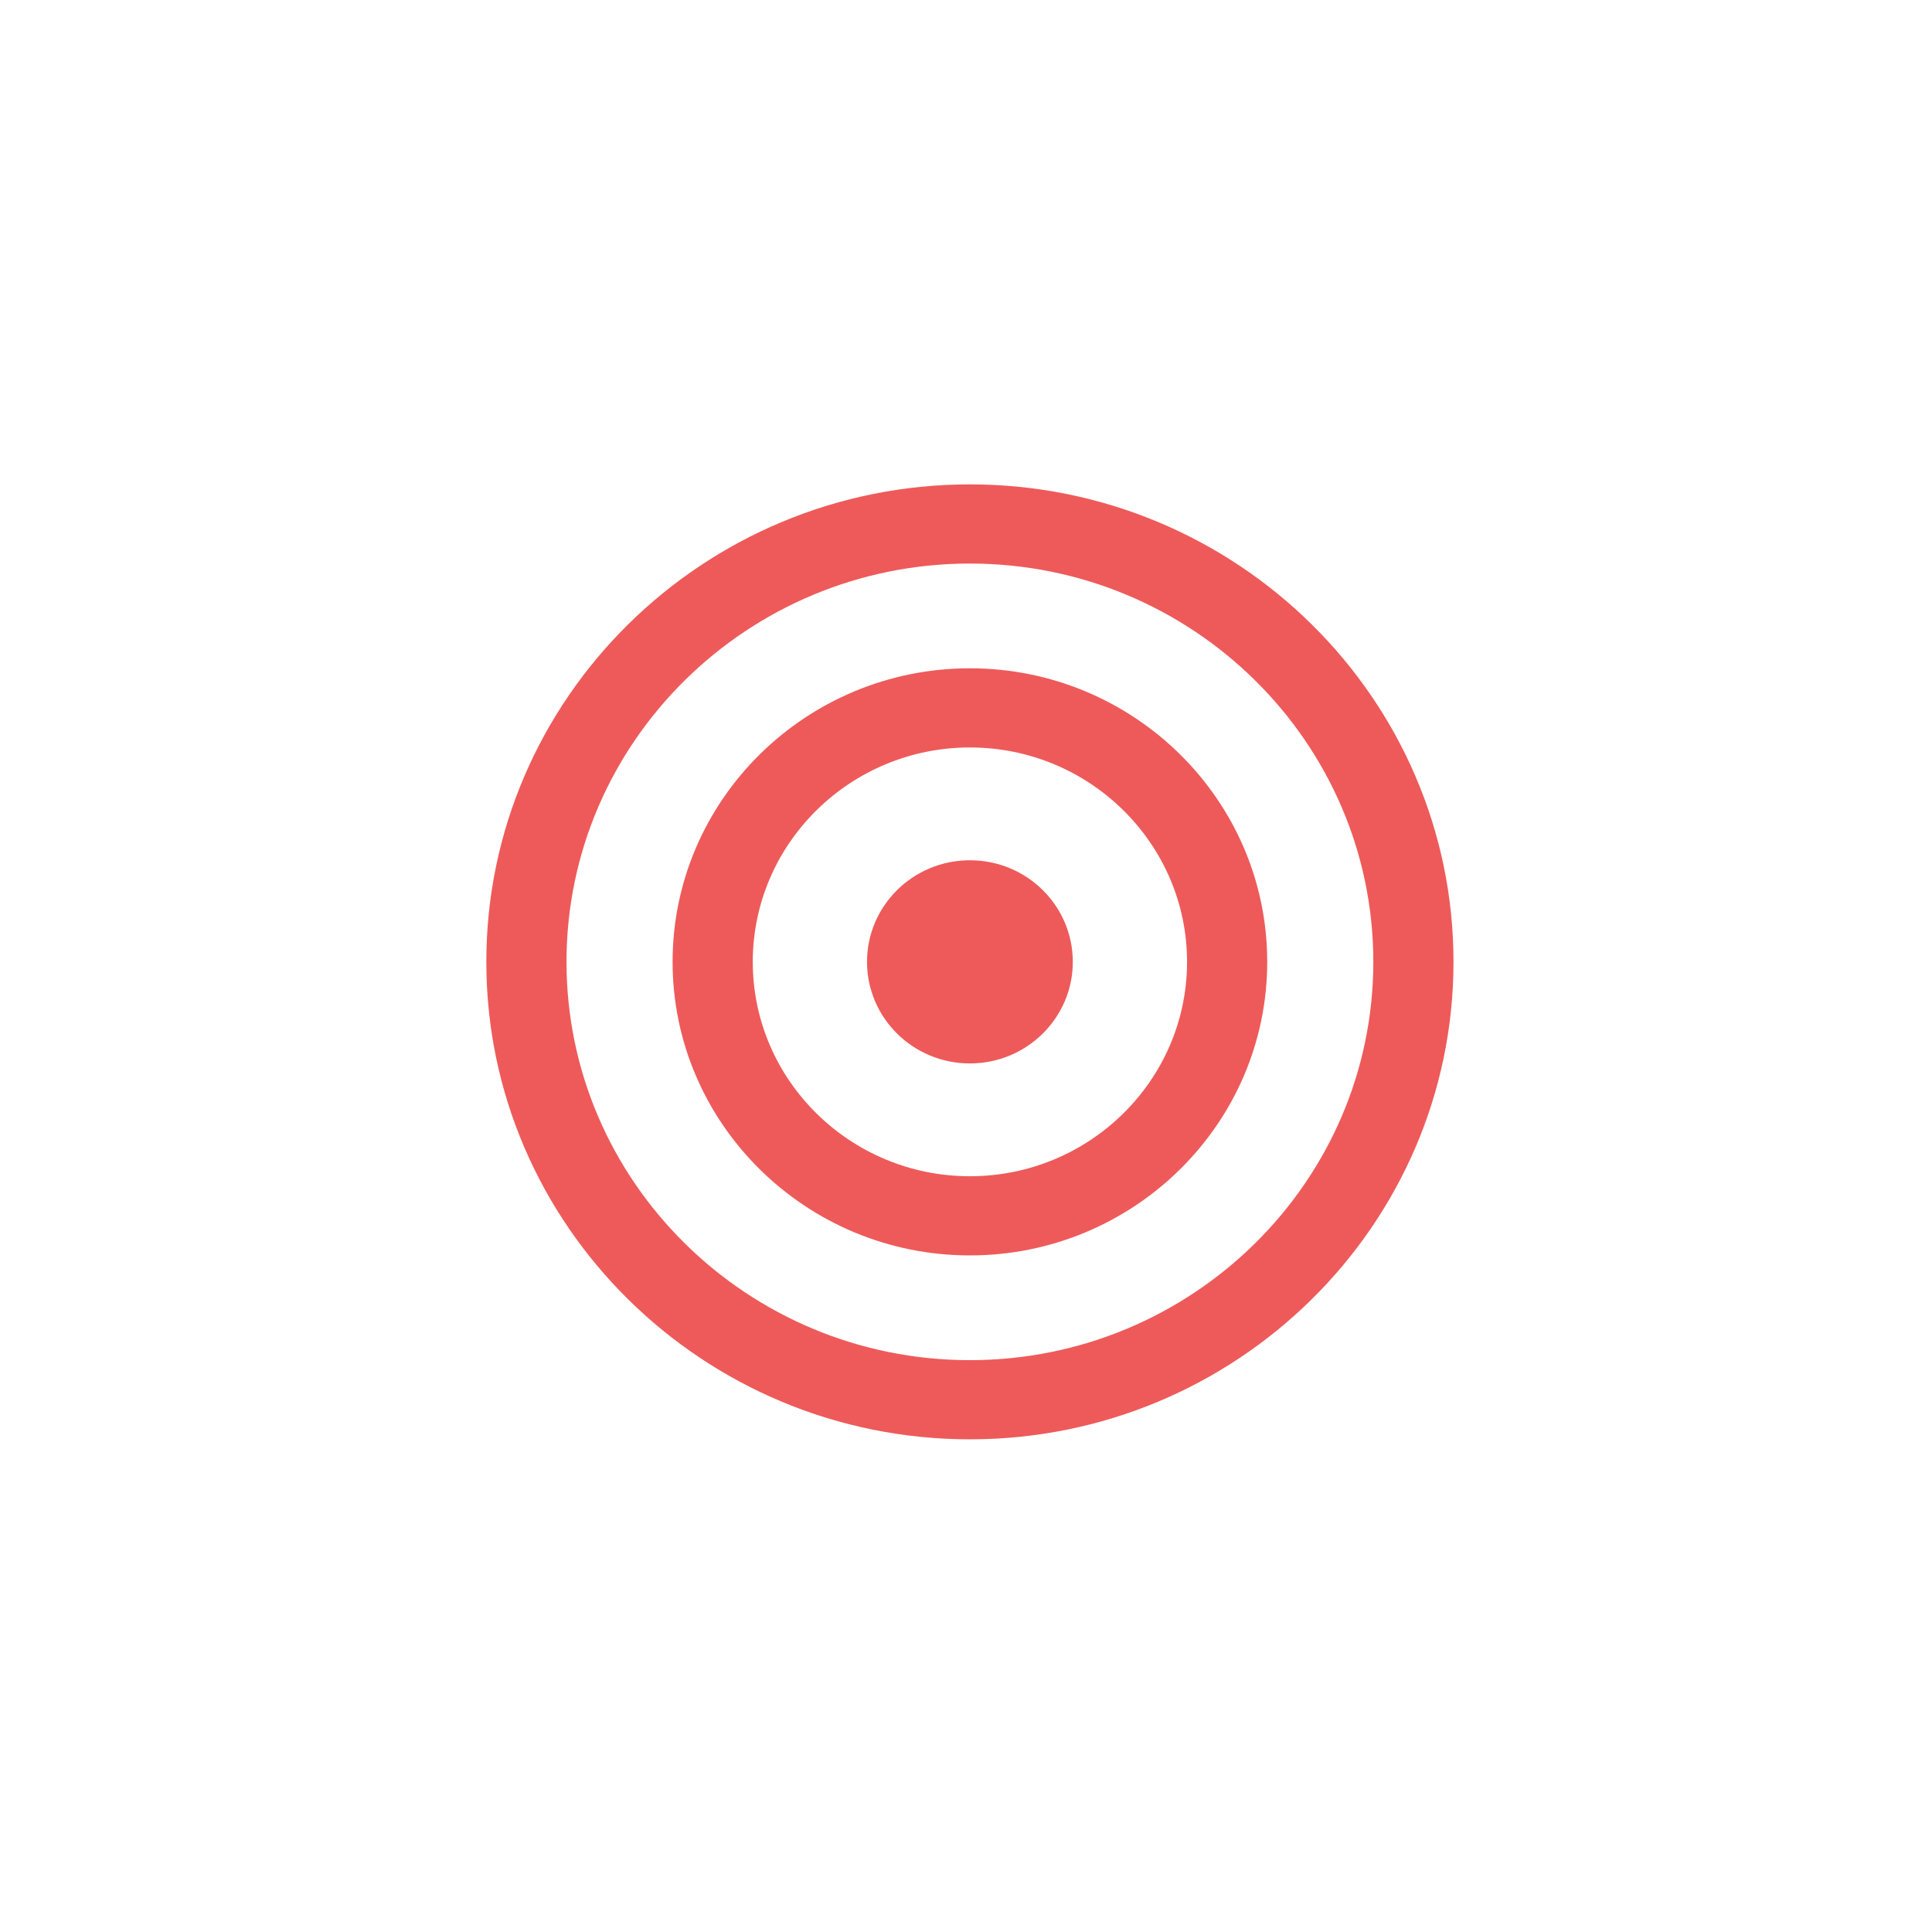
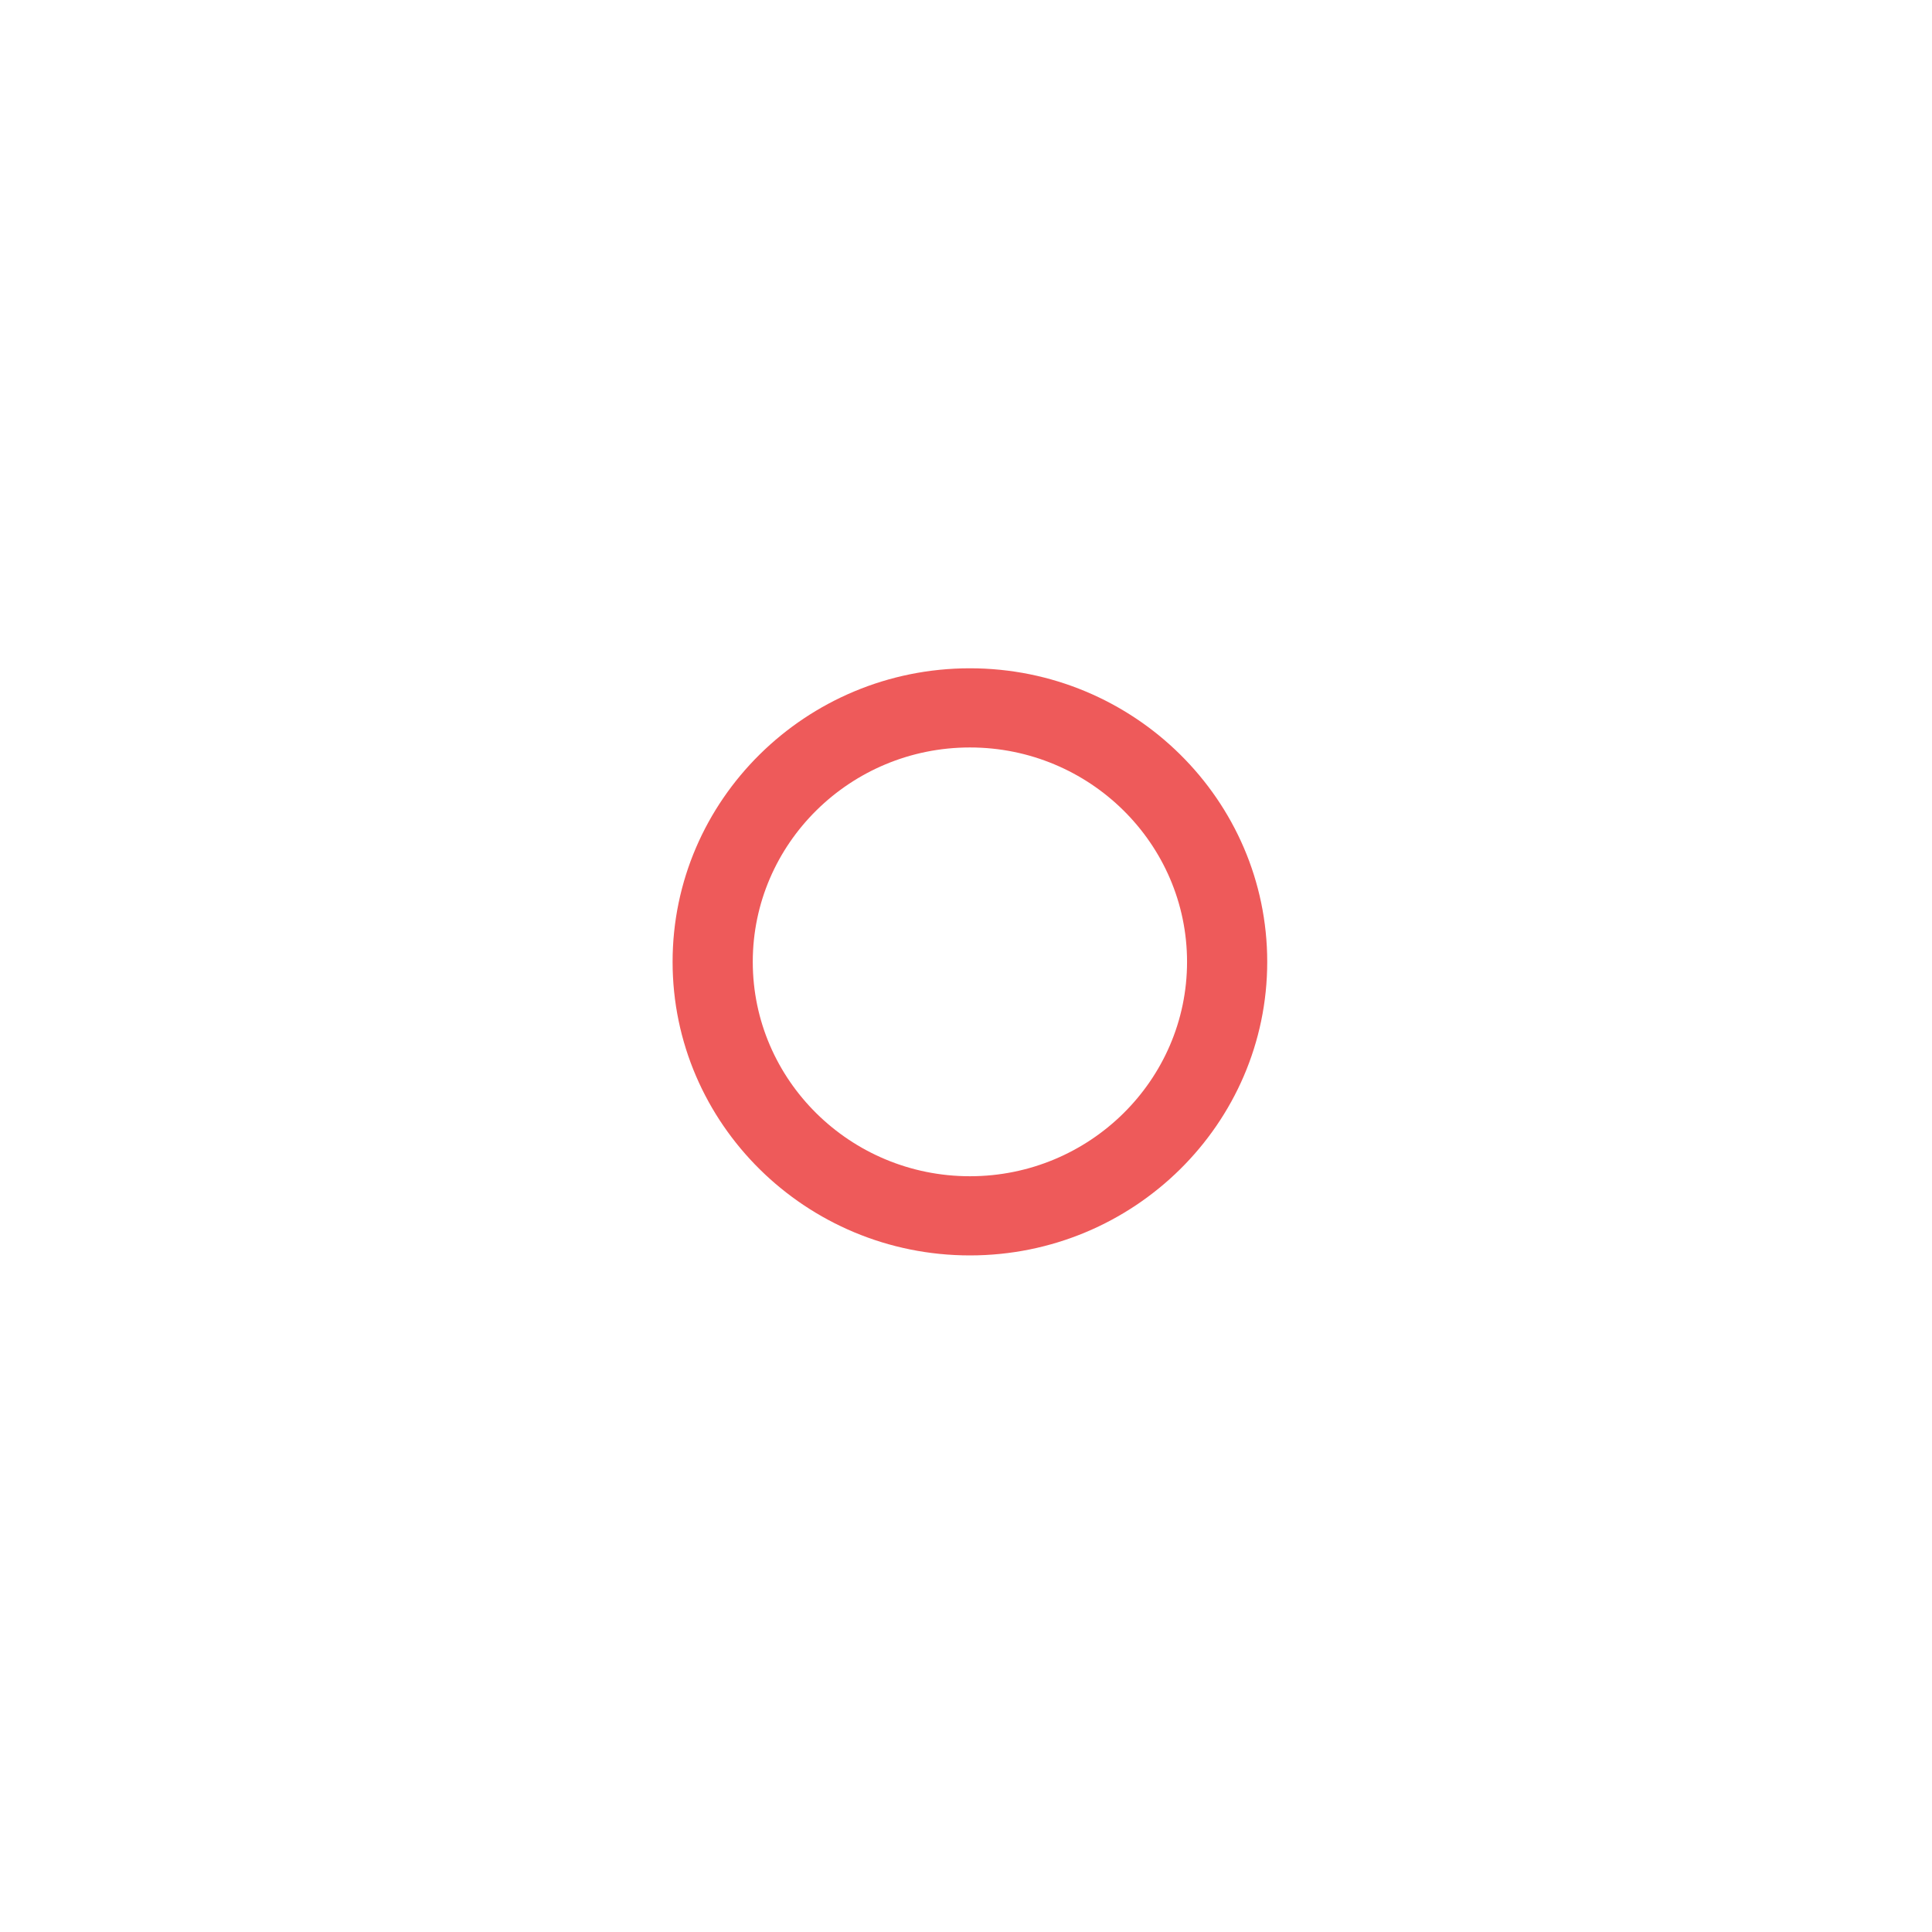
<svg xmlns="http://www.w3.org/2000/svg" width="150" height="150" viewBox="0 0 150 150">
  <g fill="#EE5A5A" fill-rule="evenodd" transform="translate(37 37)">
-     <path d="M38.303,6.754 C21.033,6.754 6.983,20.626 6.983,37.678 C6.983,54.73 21.033,68.602 38.303,68.602 C55.573,68.602 69.624,54.73 69.624,37.678 C69.624,20.626 55.573,6.754 38.303,6.754 M38.303,74.749 C17.601,74.749 0.758,58.119 0.758,37.678 C0.758,17.237 17.601,0.607 38.303,0.607 C59.006,0.607 75.849,17.237 75.849,37.678 C75.849,58.119 59.006,74.749 38.303,74.749" />
    <path d="M38.303,21.033 C29.008,21.033 21.445,28.5 21.445,37.678 C21.445,46.856 29.008,54.323 38.303,54.323 C47.599,54.323 55.162,46.856 55.162,37.678 C55.162,28.5 47.599,21.033 38.303,21.033 M38.303,60.47 C25.575,60.47 15.22,50.245 15.22,37.678 C15.22,25.111 25.575,14.886 38.303,14.886 C51.031,14.886 61.387,25.111 61.387,37.678 C61.387,50.245 51.031,60.47 38.303,60.47" />
-     <path d="M46.292,37.678 C46.292,42.034 42.715,45.565 38.303,45.565 C33.891,45.565 30.315,42.034 30.315,37.678 C30.315,33.321 33.891,29.79 38.303,29.79 C42.715,29.79 46.292,33.321 46.292,37.678" />
  </g>
</svg>